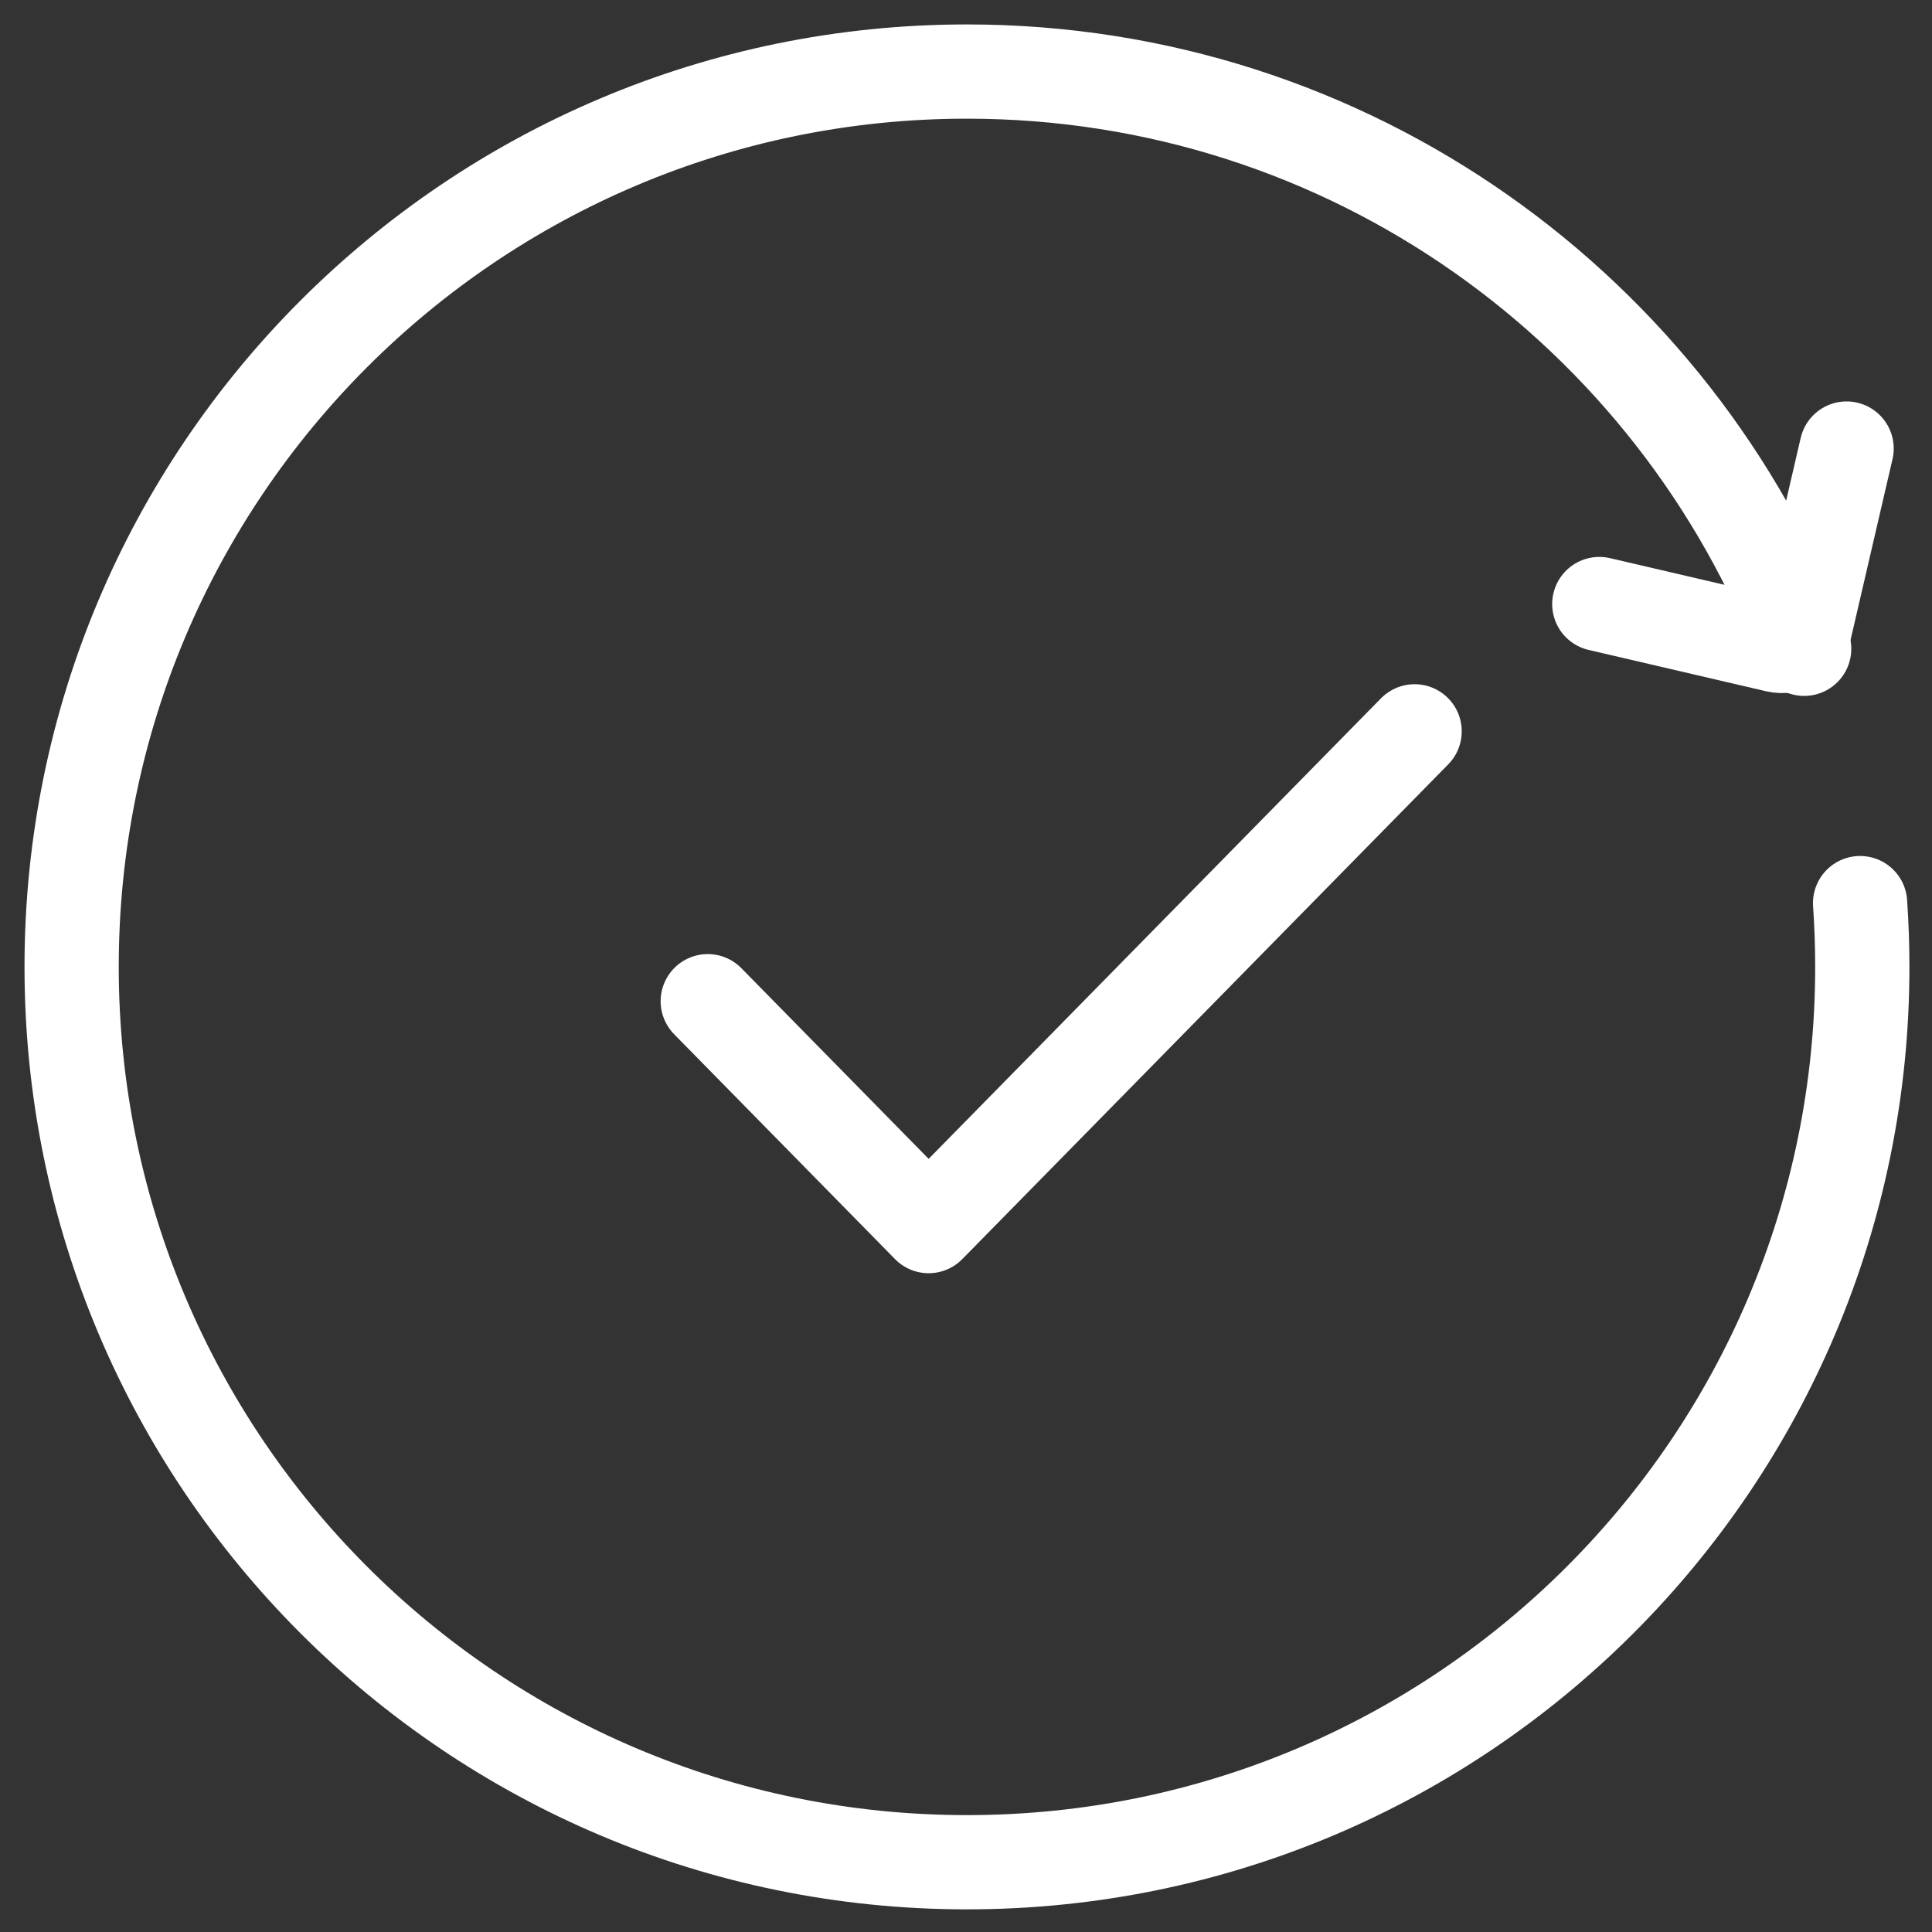
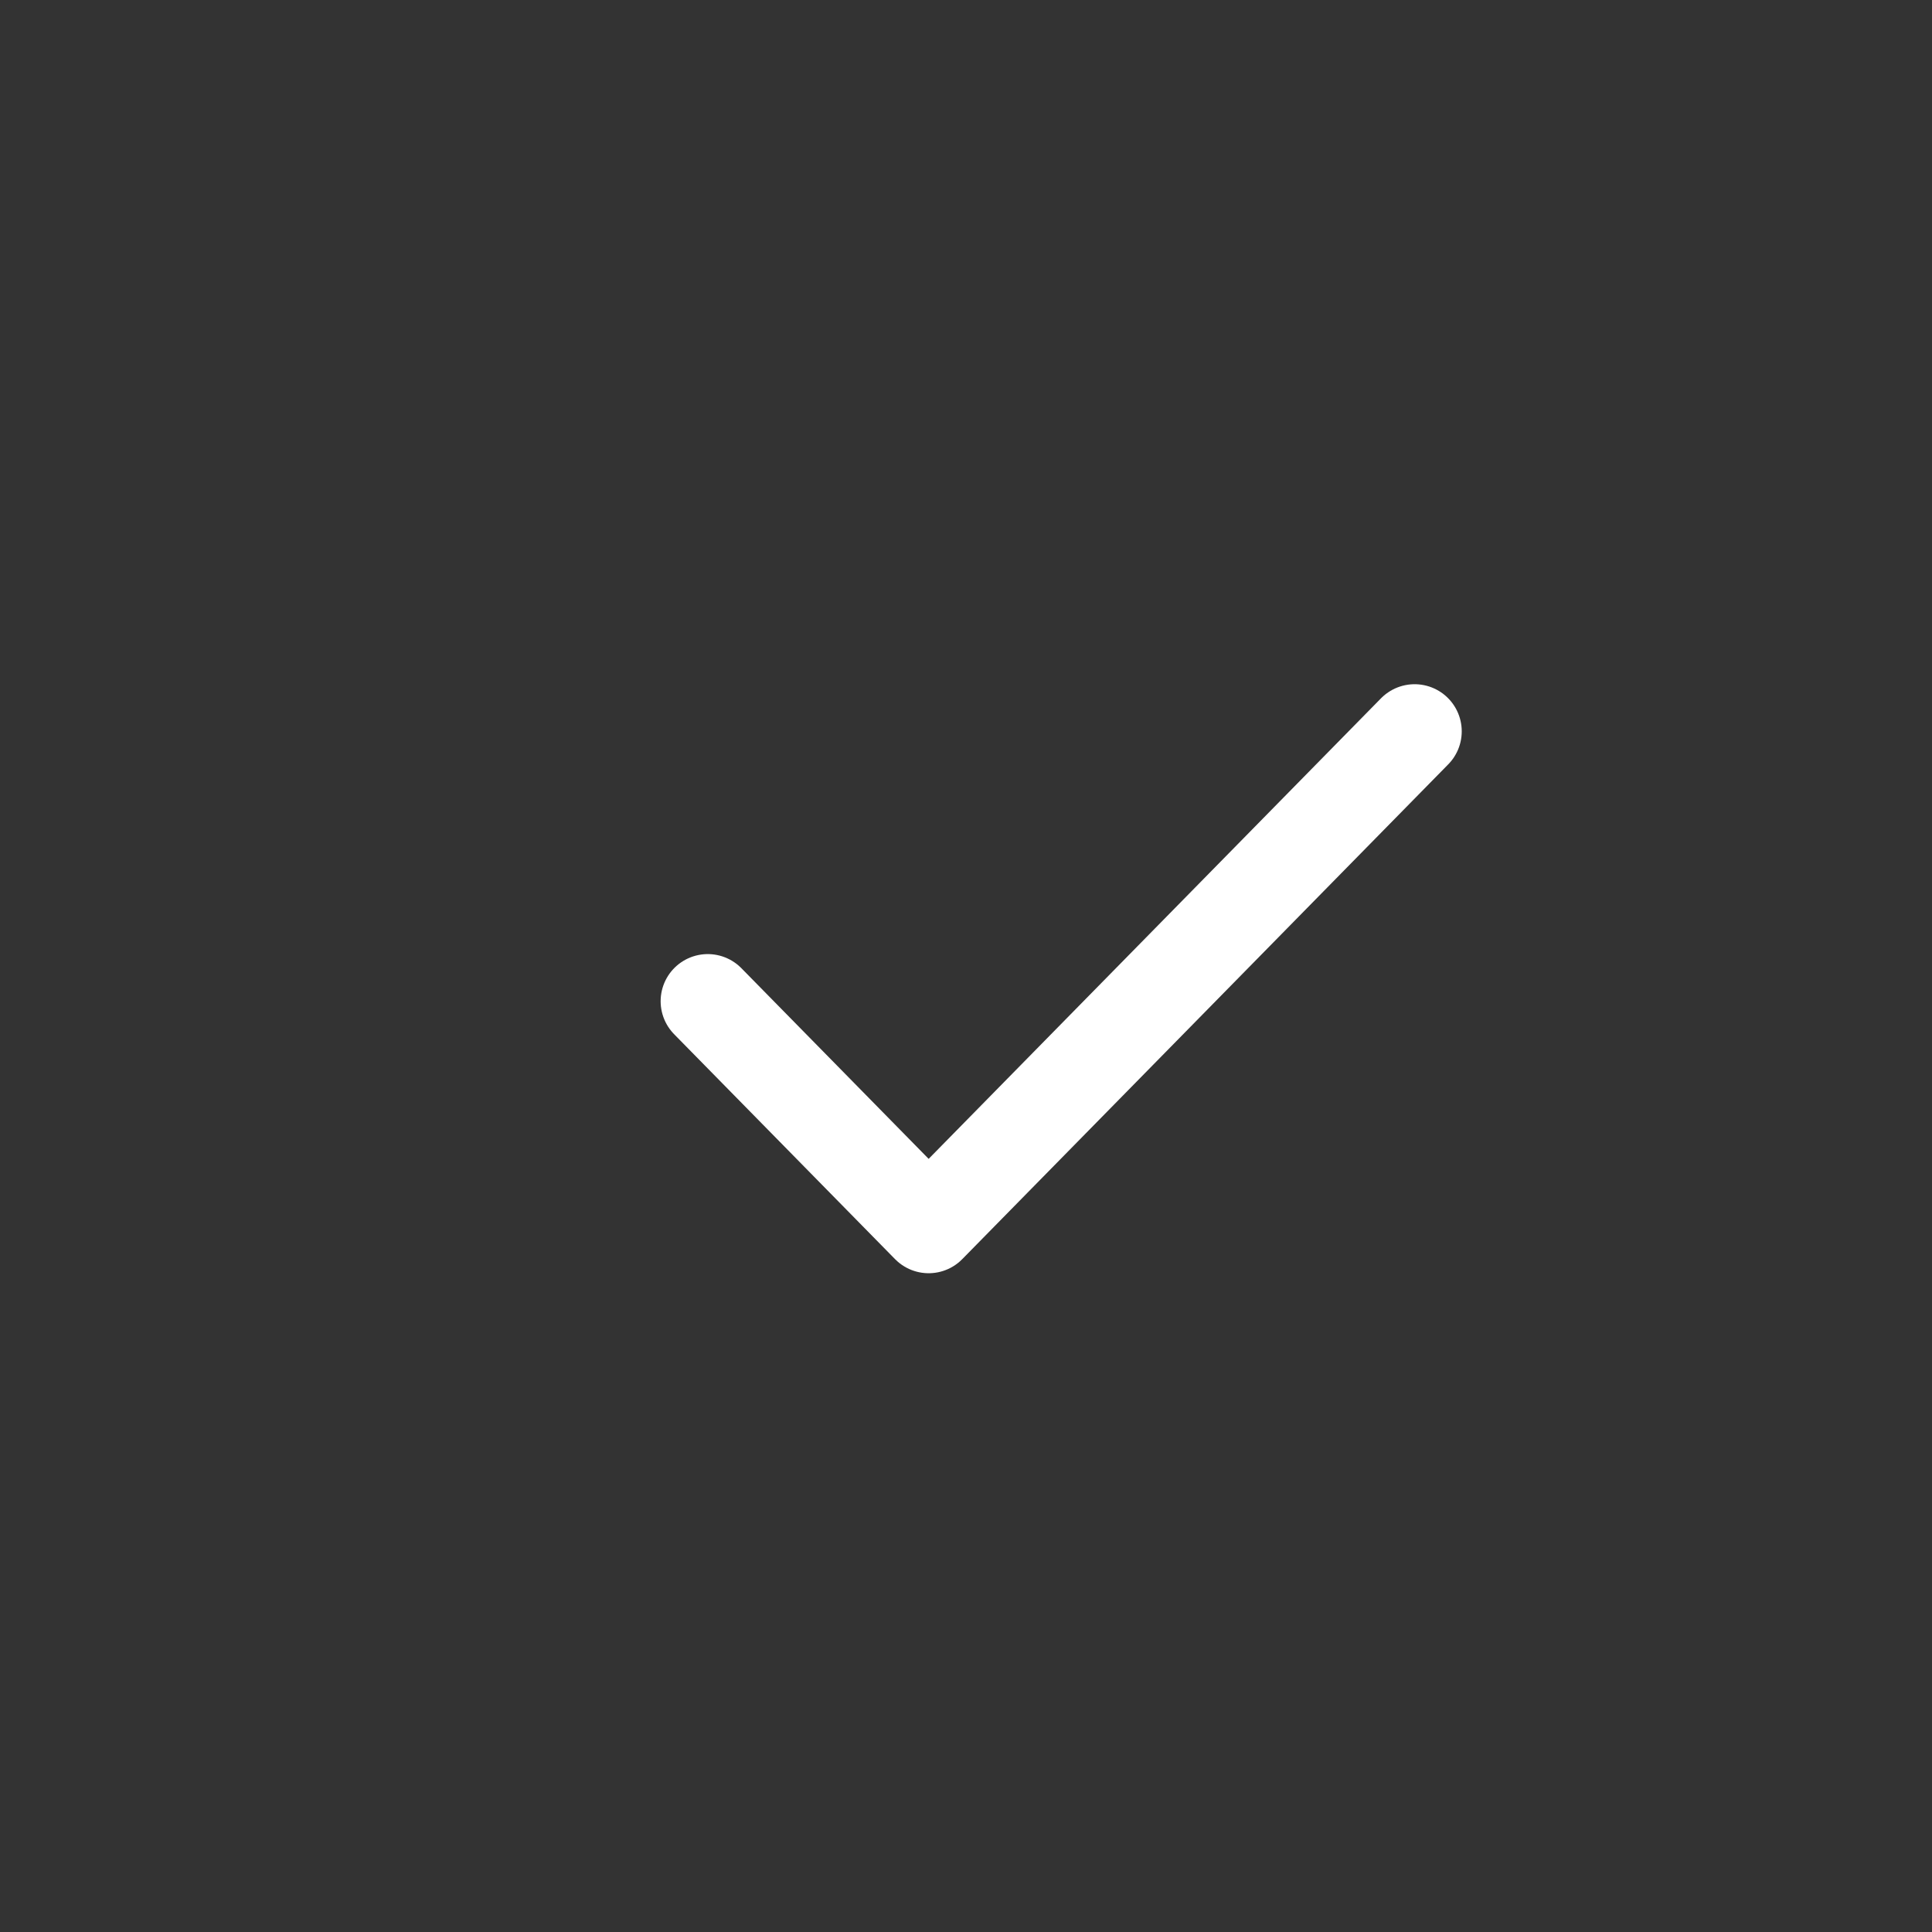
<svg xmlns="http://www.w3.org/2000/svg" fill="none" height="100%" overflow="visible" preserveAspectRatio="none" style="display: block;" viewBox="0 0 54 54" width="100%">
  <rect x="0" y="0" width="54" height="54" fill="#333333" stroke="none" />
  <g id="Group 3631">
    <g id="Group 3630">
-       <path d="M50.427 18.134C46.841 8.702 37.717 2 27.027 2C13.206 2 2.002 13.204 2.002 27.025C2.002 40.846 13.206 52.05 27.027 52.05C40.848 52.05 52.052 40.846 52.052 27.025C52.052 26.426 52.031 25.831 51.99 25.242" id="Ellipse 2" stroke="white" stroke-linecap="round" stroke-width="2.634" />
-       <path d="M44.701 16.883L49.66 18.038C50.014 18.12 50.369 17.899 50.451 17.545L51.613 12.537" id="Vector 3" stroke="white" stroke-linecap="round" stroke-width="2.634" />
-     </g>
+       </g>
    <path d="M39.539 20.441L25.956 34.27L19.782 27.984" id="Vector" stroke="white" stroke-linecap="round" stroke-linejoin="round" stroke-width="2.634" />
  </g>
</svg>